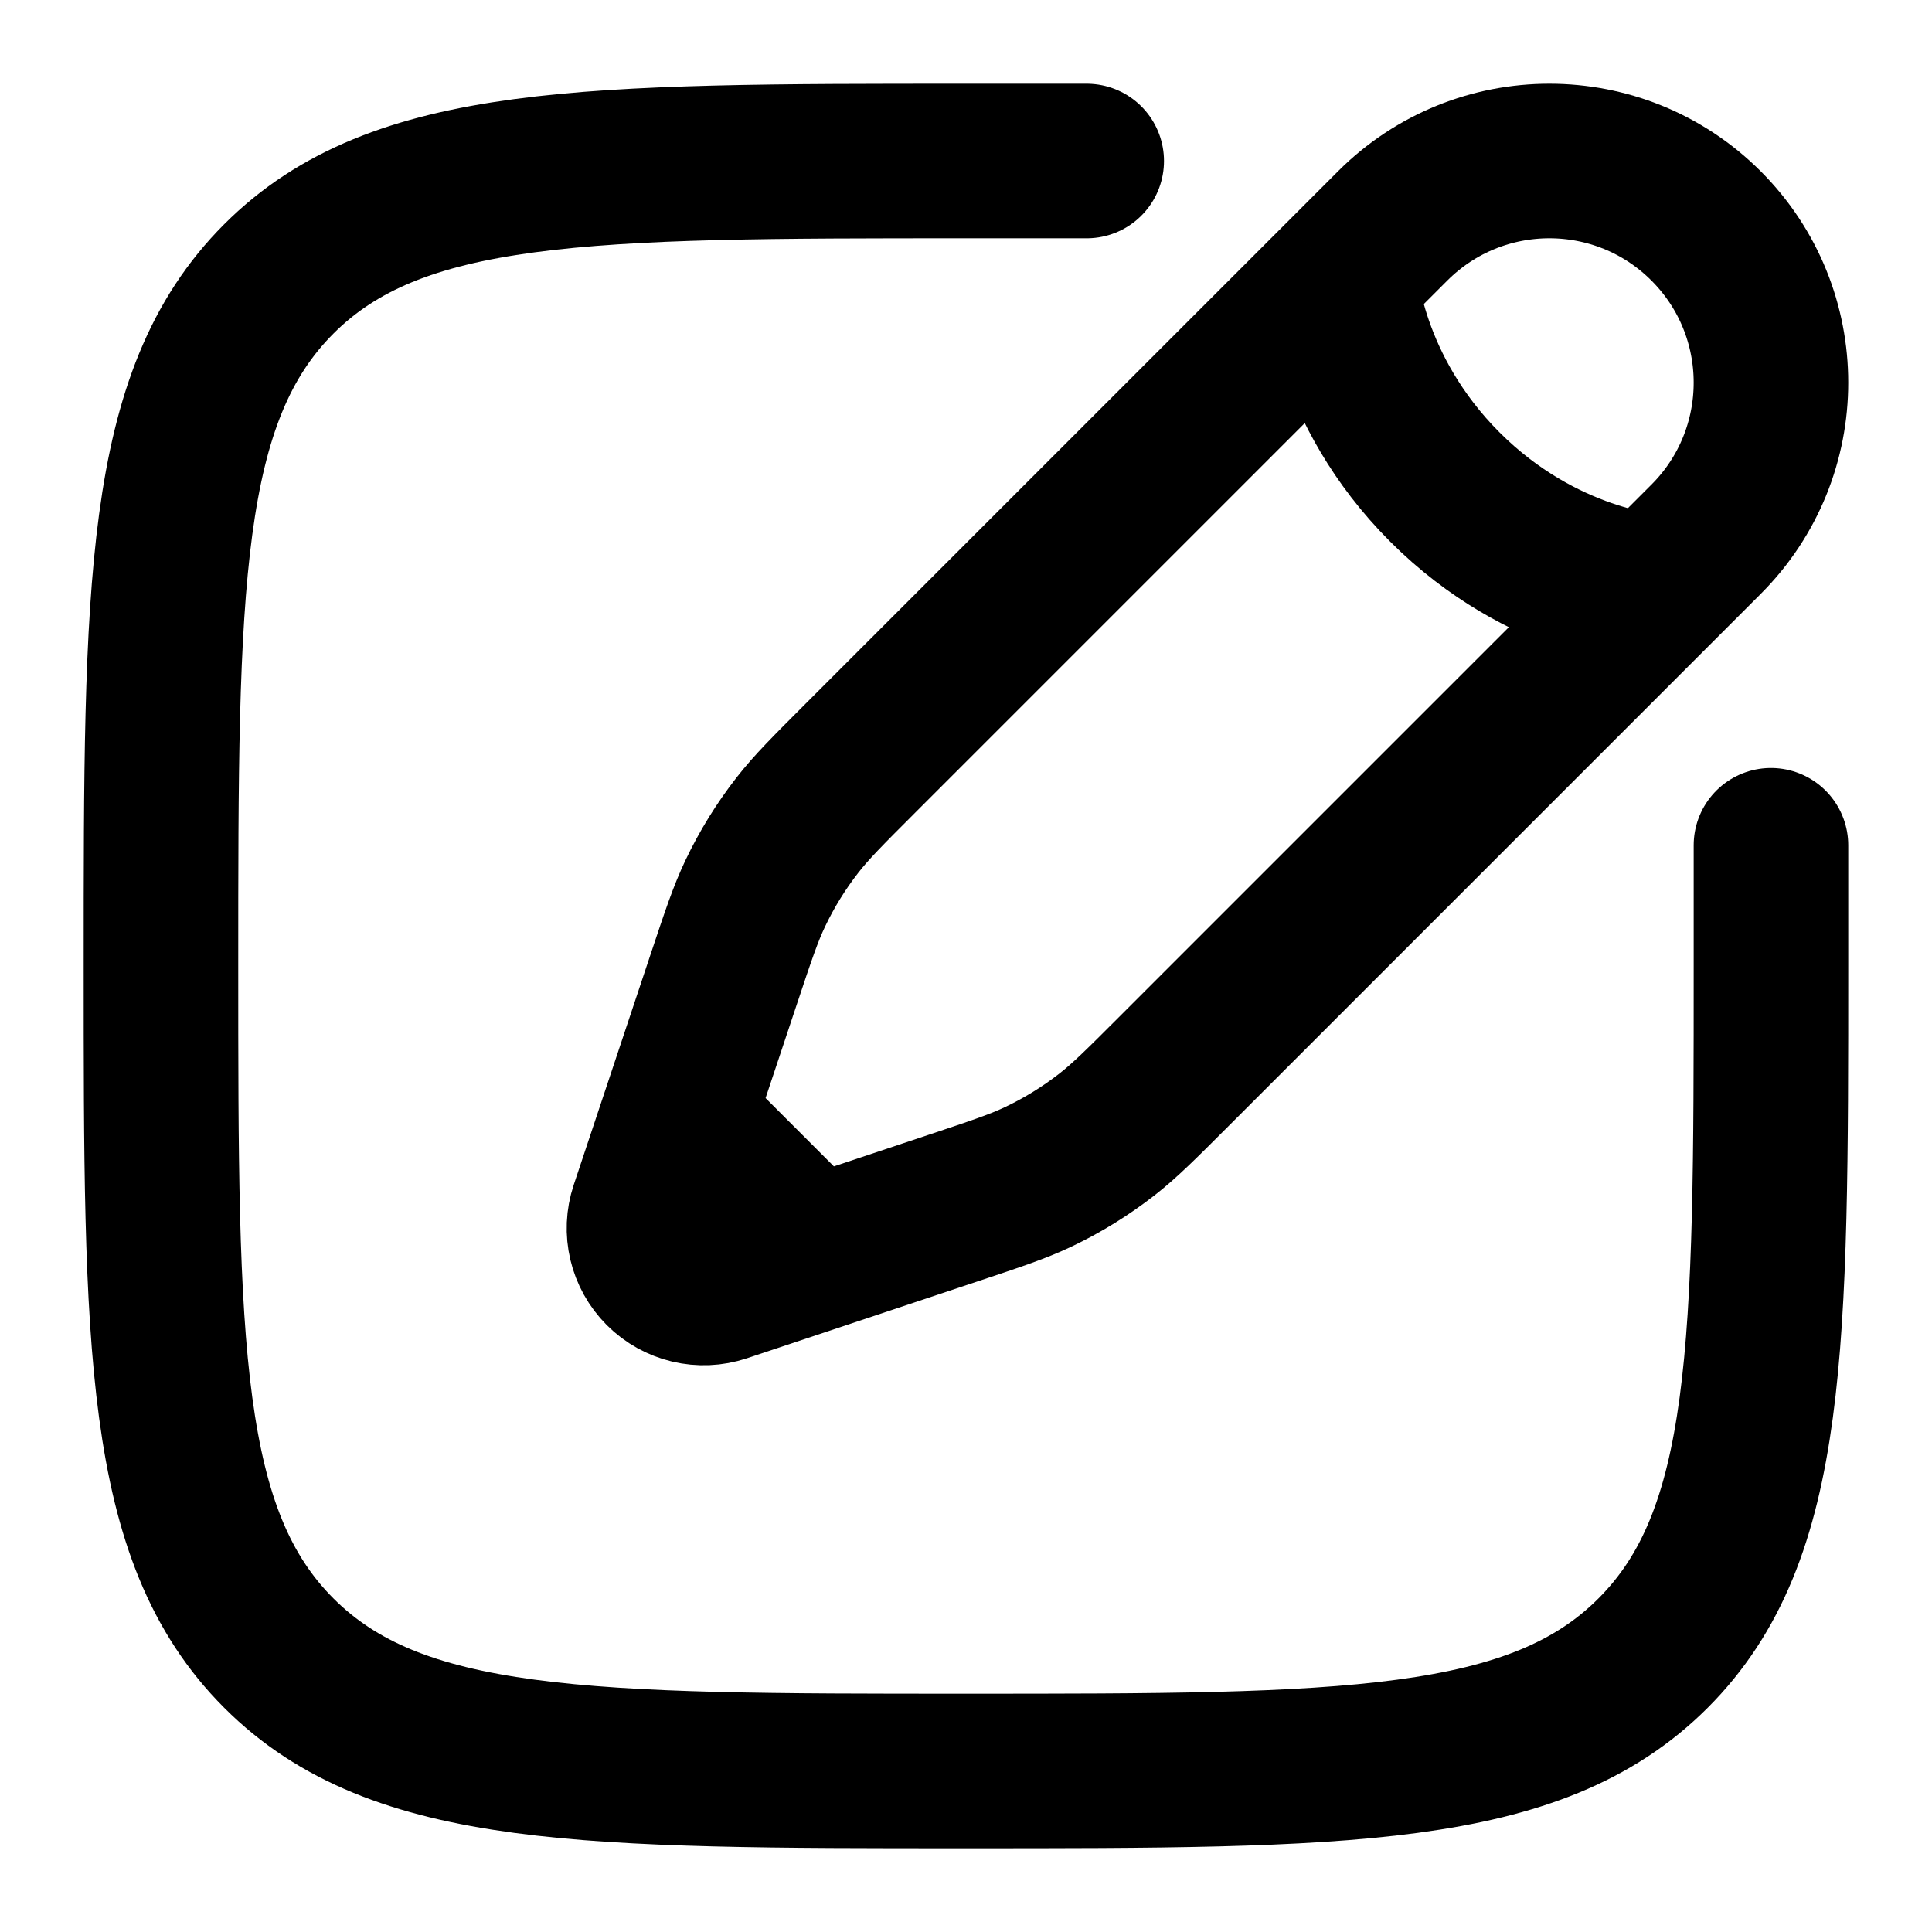
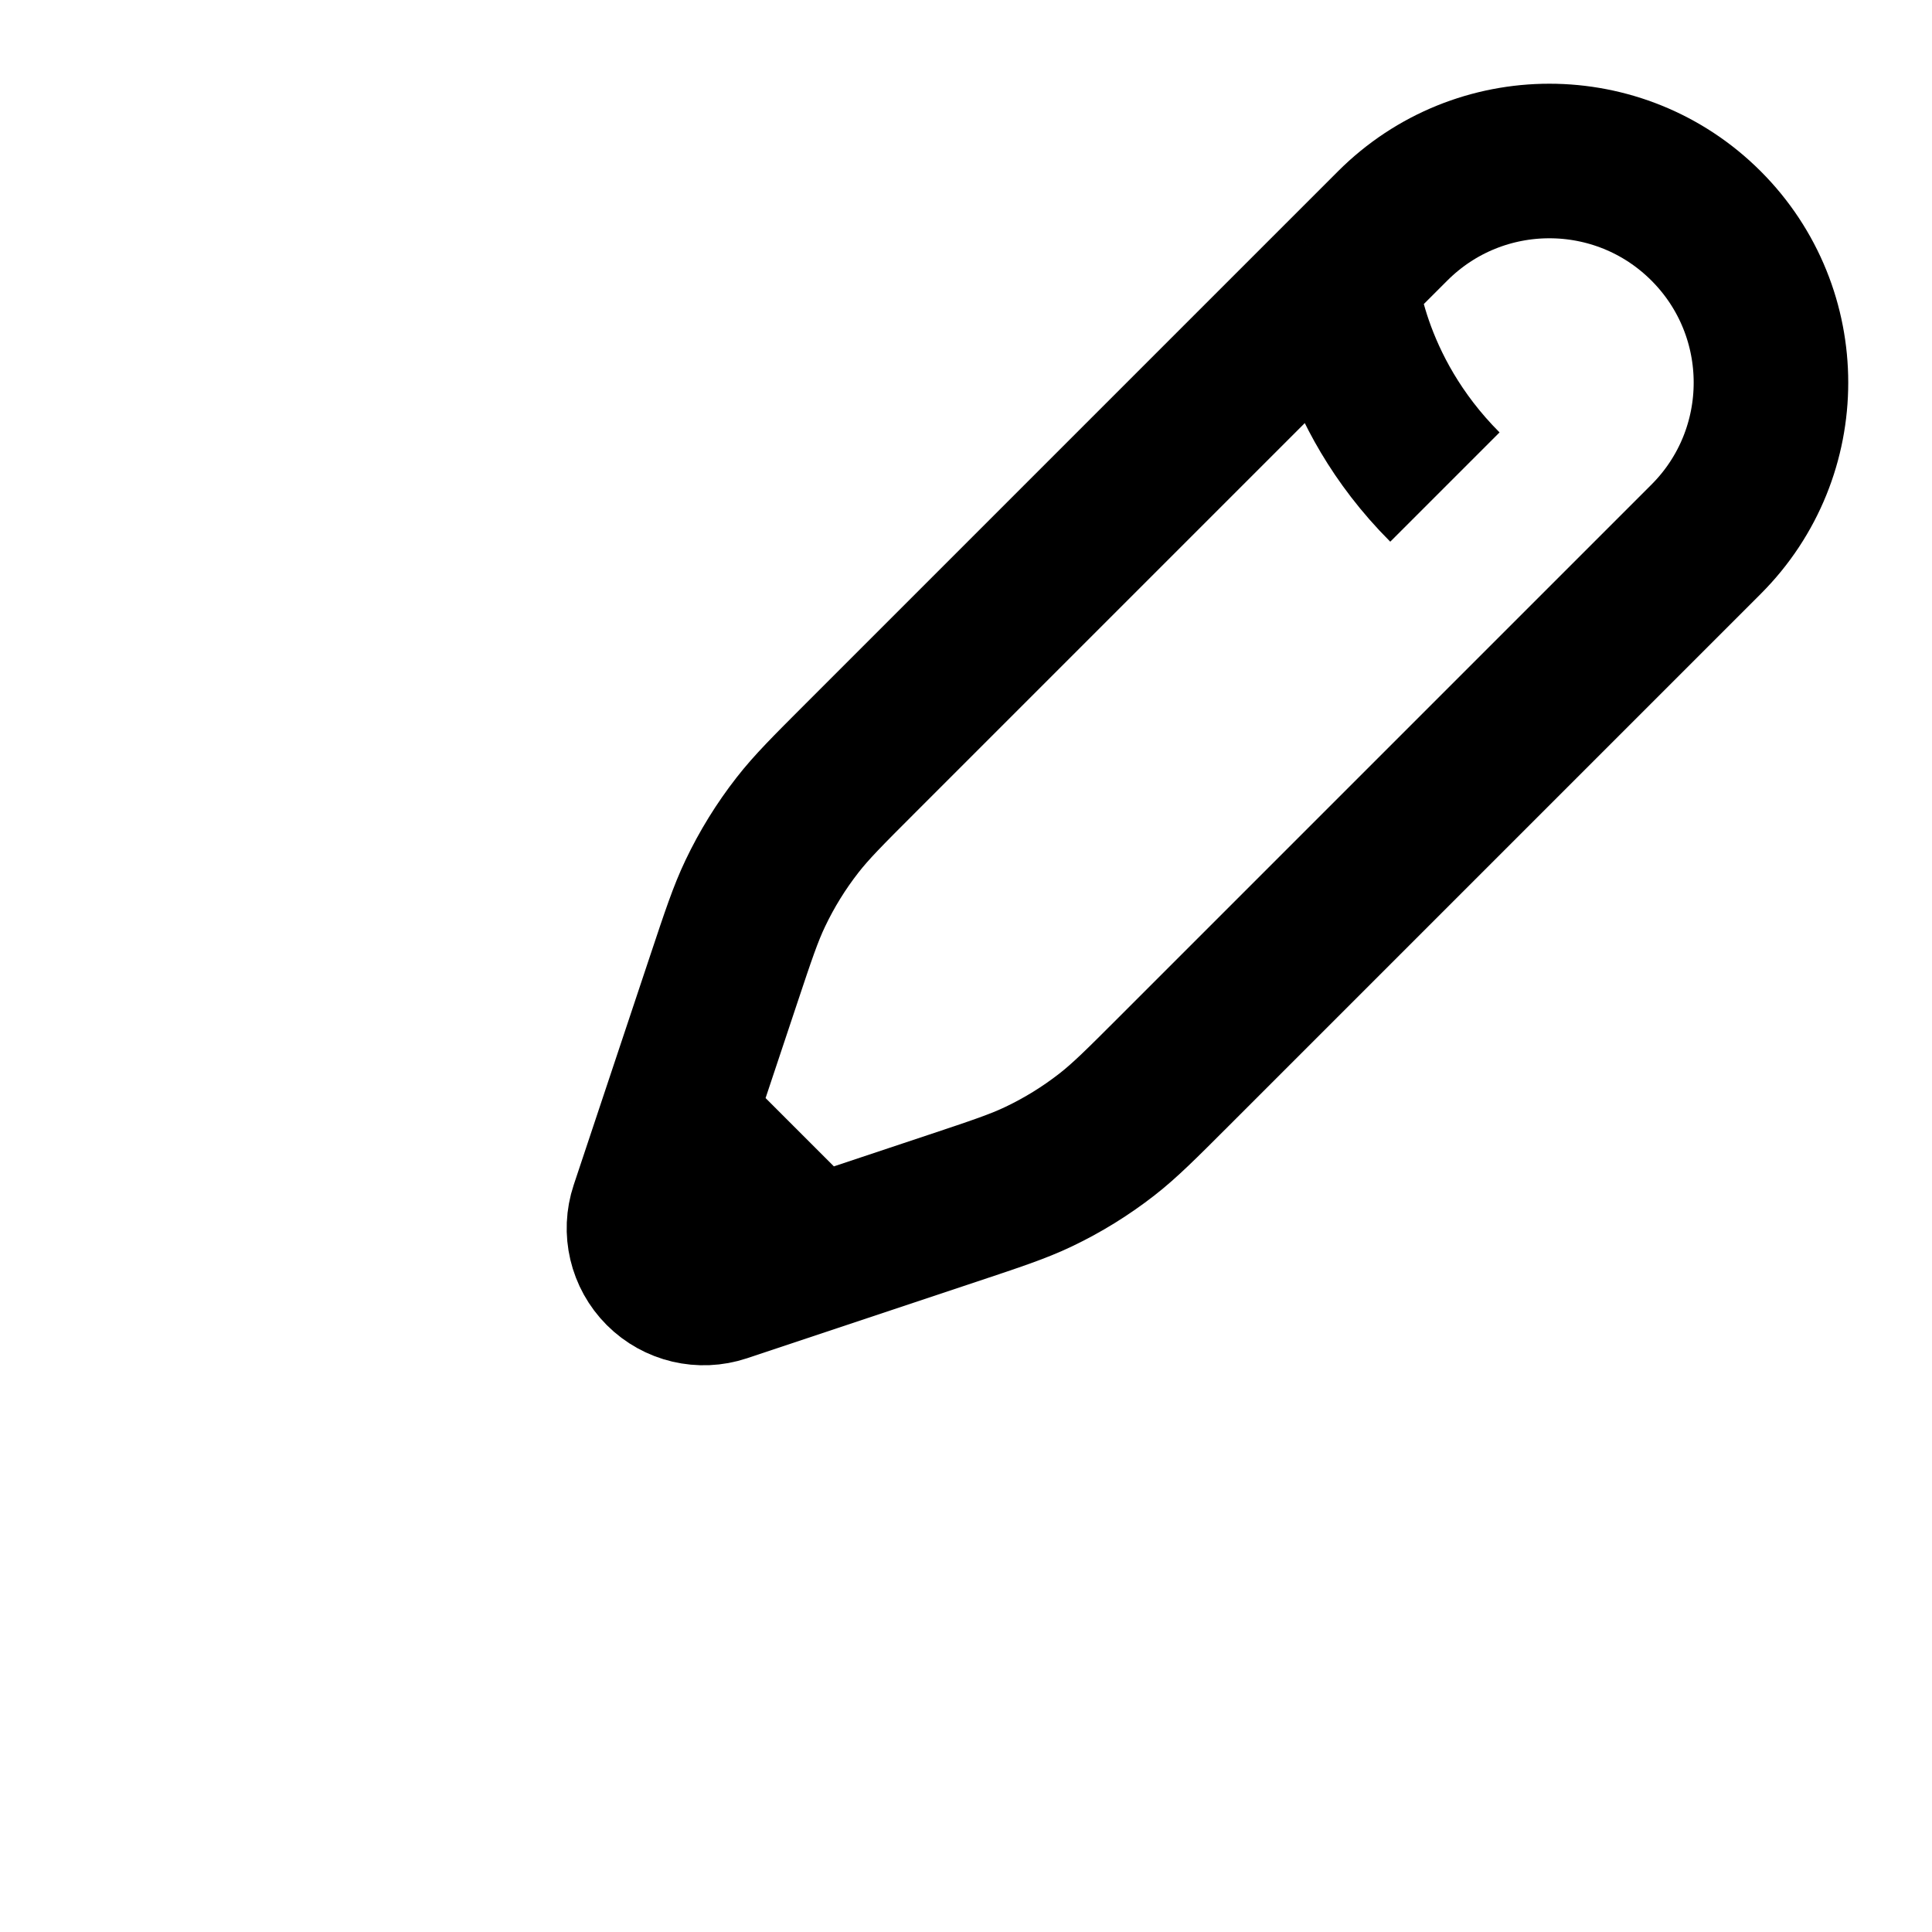
<svg xmlns="http://www.w3.org/2000/svg" width="125" height="125" viewBox="0 0 125 125" fill="none">
-   <path d="M114.581 54.688V62.5C114.581 87.052 114.581 99.329 106.953 106.956C99.326 114.583 87.05 114.583 62.497 114.583C37.945 114.583 25.669 114.583 18.041 106.956C10.414 99.329 10.414 87.052 10.414 62.5C10.414 37.948 10.414 25.672 18.041 18.044C25.669 10.417 37.945 10.417 62.497 10.417H70.31" stroke="black" stroke-width="10" stroke-linecap="round" />
-   <path d="M86.727 17.995L90.106 14.616C95.705 9.017 104.783 9.017 110.382 14.616C115.98 20.215 115.98 29.293 110.382 34.891L107.002 38.271M86.727 17.995C86.727 17.995 87.149 25.176 93.485 31.512C99.821 37.848 107.002 38.271 107.002 38.271M86.727 17.995L55.66 49.062C53.556 51.166 52.503 52.219 51.599 53.379C50.531 54.747 49.616 56.228 48.87 57.794C48.236 59.123 47.766 60.534 46.825 63.357L43.812 72.396M107.002 38.271L75.935 69.338C73.831 71.442 72.779 72.494 71.619 73.399C70.25 74.466 68.77 75.381 67.203 76.128C65.875 76.761 64.463 77.231 61.64 78.172L52.602 81.185M52.602 81.185L46.753 83.135C45.364 83.598 43.832 83.236 42.797 82.201C41.761 81.165 41.4 79.634 41.863 78.244L43.812 72.396M52.602 81.185L43.812 72.396" stroke="black" stroke-width="10" />
+   <path d="M86.727 17.995L90.106 14.616C95.705 9.017 104.783 9.017 110.382 14.616C115.98 20.215 115.98 29.293 110.382 34.891L107.002 38.271M86.727 17.995C86.727 17.995 87.149 25.176 93.485 31.512M86.727 17.995L55.66 49.062C53.556 51.166 52.503 52.219 51.599 53.379C50.531 54.747 49.616 56.228 48.87 57.794C48.236 59.123 47.766 60.534 46.825 63.357L43.812 72.396M107.002 38.271L75.935 69.338C73.831 71.442 72.779 72.494 71.619 73.399C70.25 74.466 68.77 75.381 67.203 76.128C65.875 76.761 64.463 77.231 61.64 78.172L52.602 81.185M52.602 81.185L46.753 83.135C45.364 83.598 43.832 83.236 42.797 82.201C41.761 81.165 41.4 79.634 41.863 78.244L43.812 72.396M52.602 81.185L43.812 72.396" stroke="black" stroke-width="10" />
</svg>